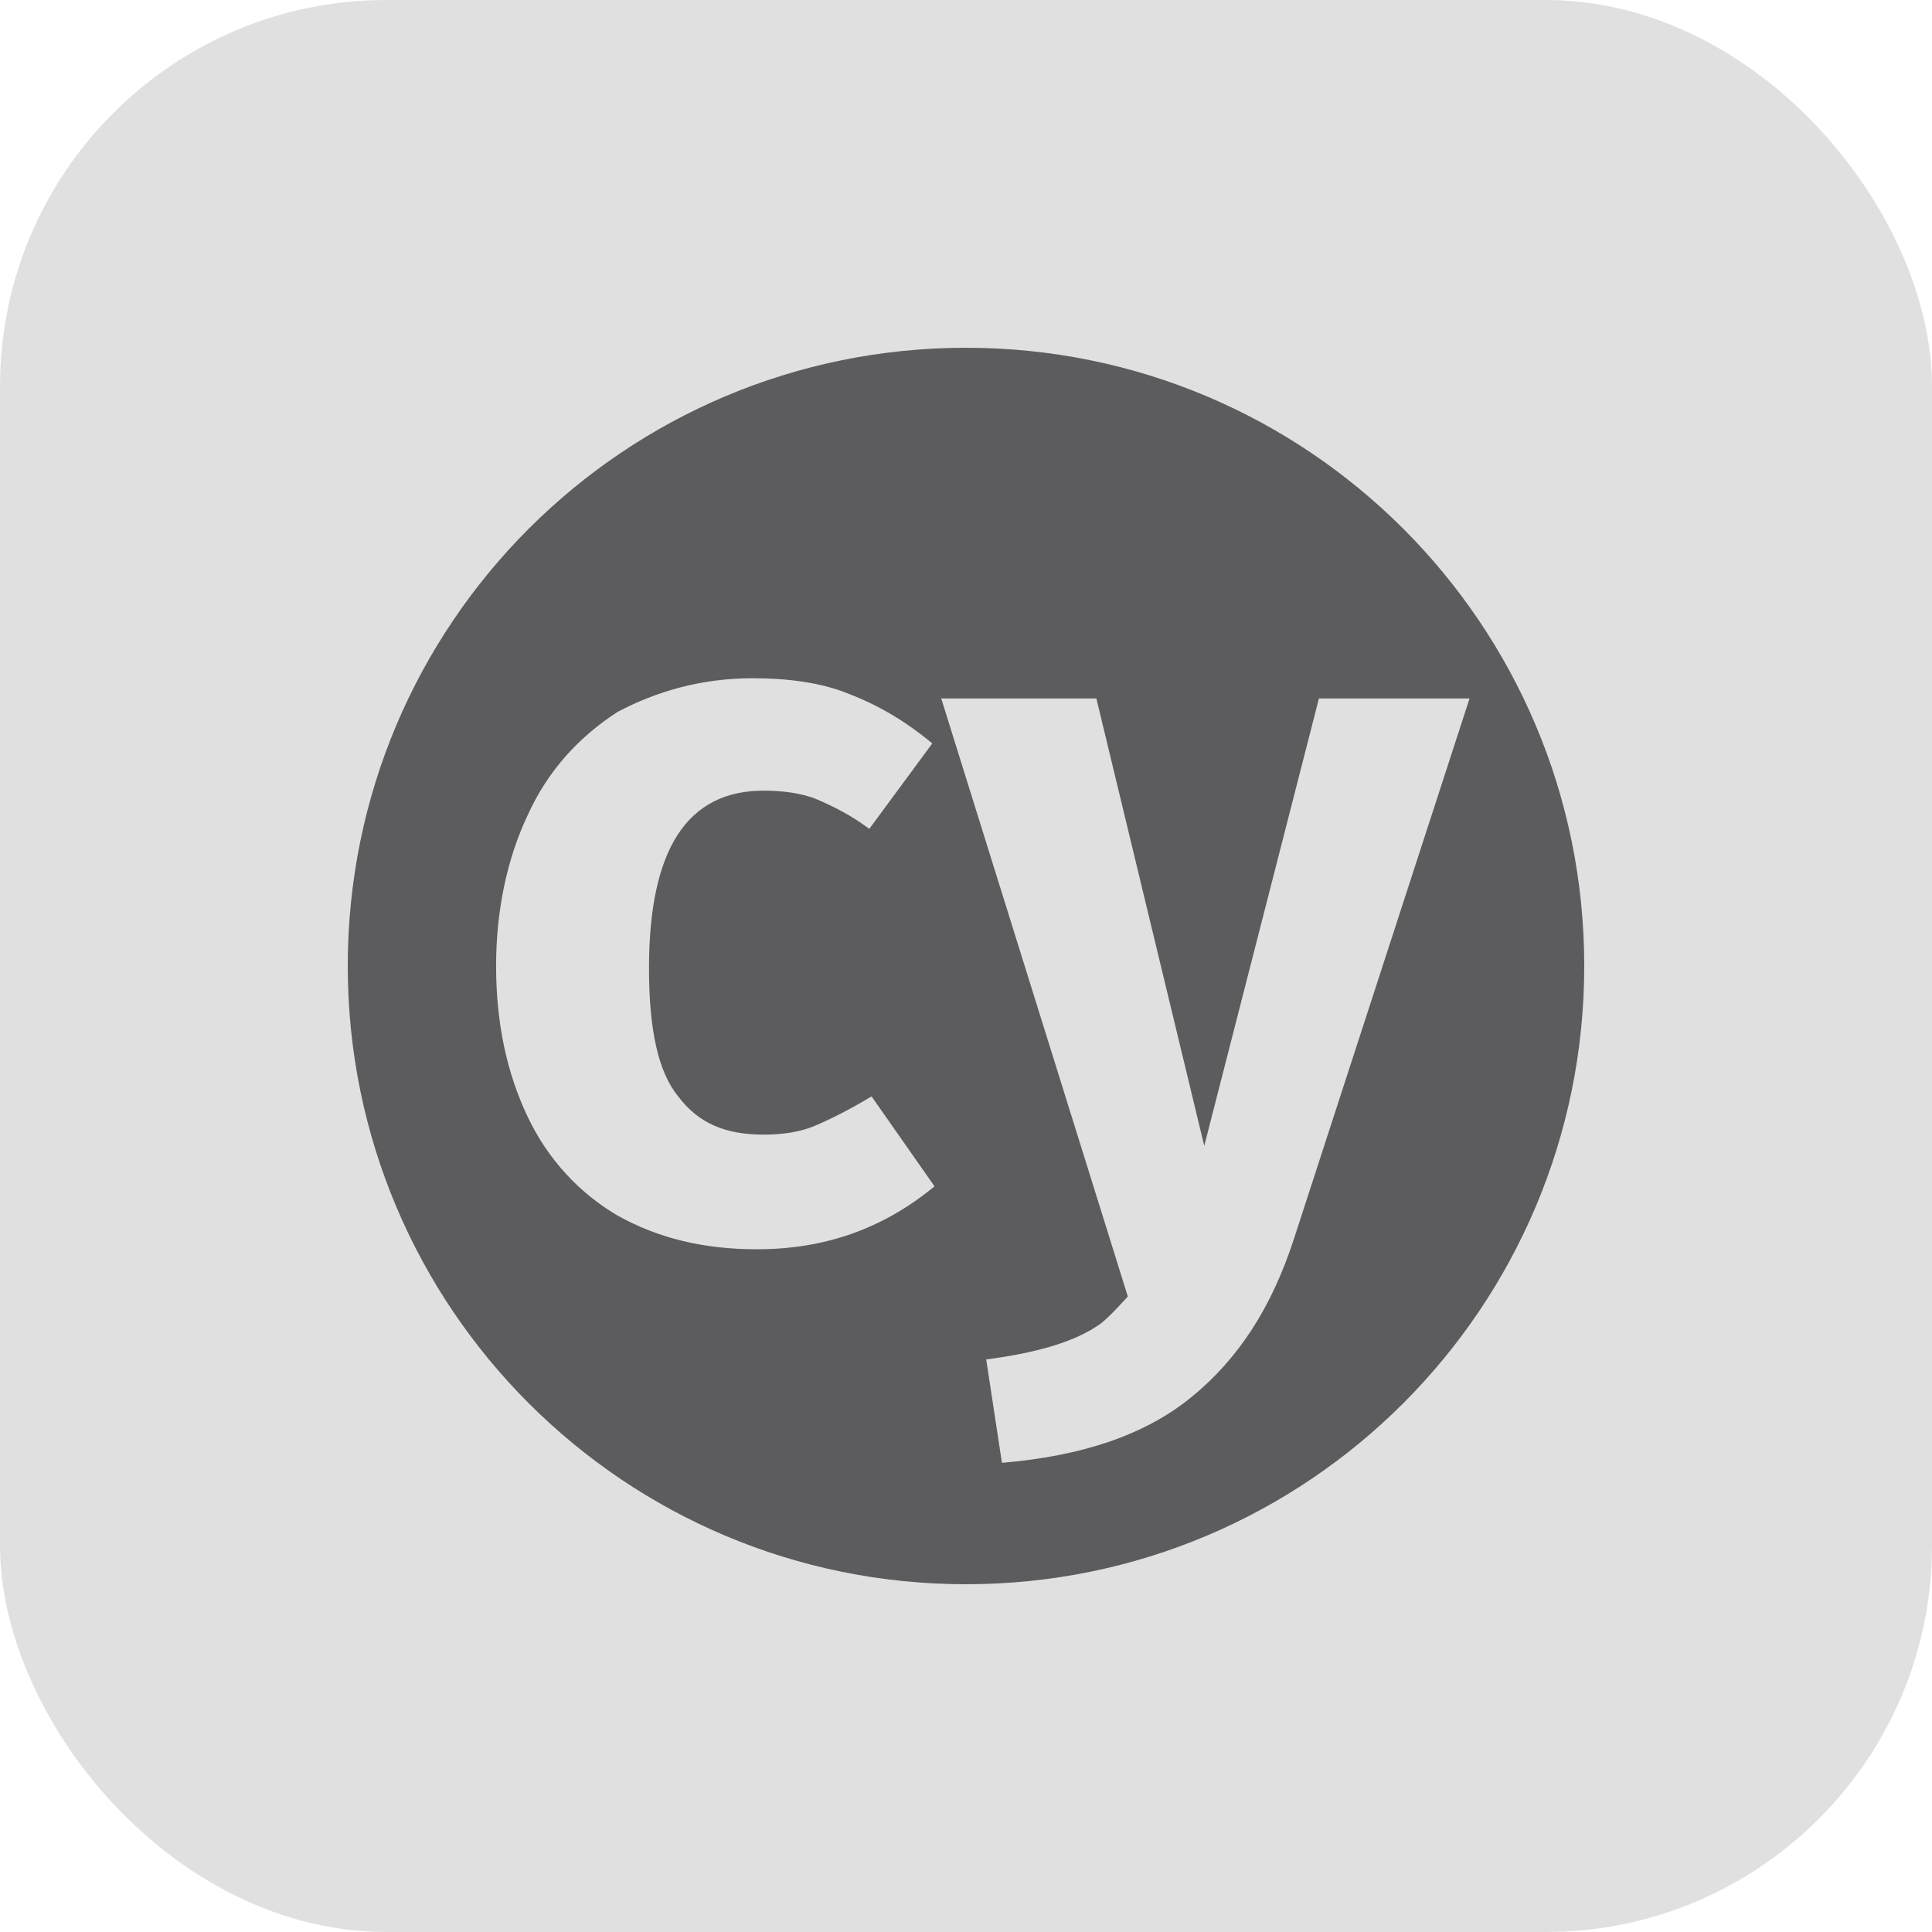
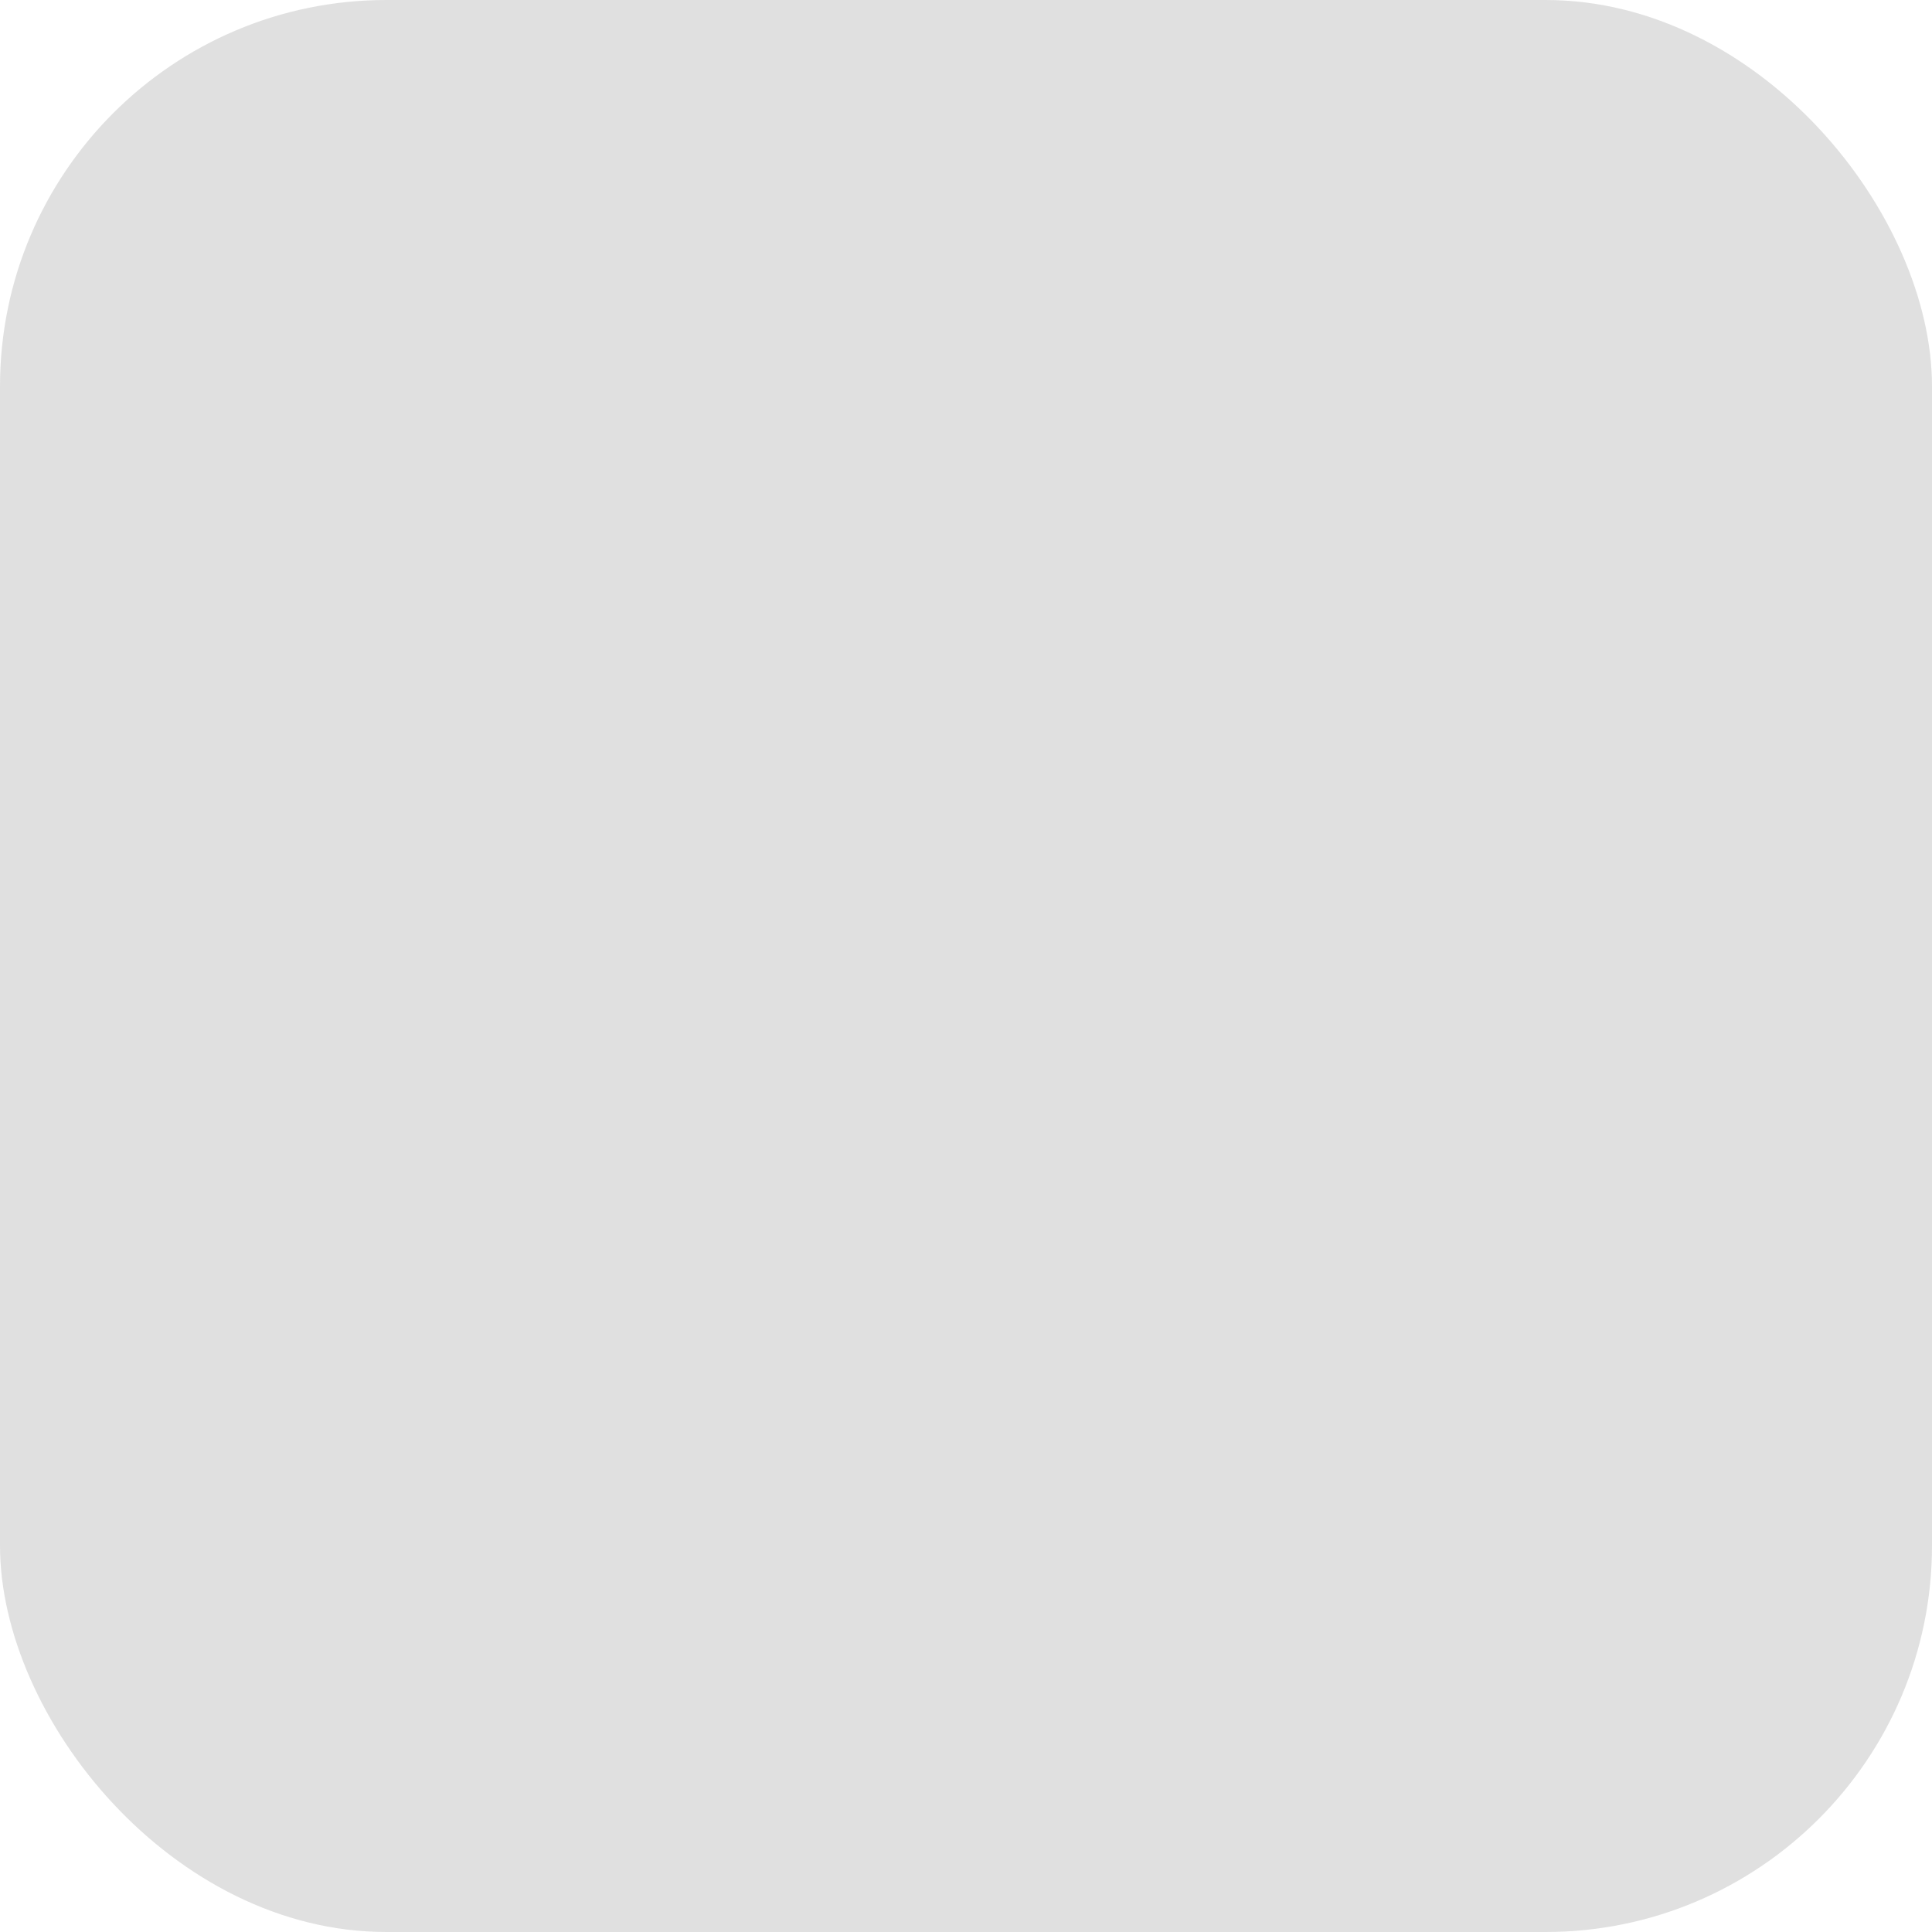
<svg xmlns="http://www.w3.org/2000/svg" width="50" height="50" viewBox="0 0 50 50" fill="none">
  <rect opacity="0.195" width="50" height="50" rx="10" fill="#5C5C5E" />
-   <path fill-rule="evenodd" clip-rule="evenodd" d="M41 25C41 16.156 33.844 9 25 9C16.156 9 9 16.156 9 25C9 33.844 16.156 41 25 41C33.844 41 41 33.844 41 25ZM30.817 36.171C32.039 35.182 32.912 33.844 33.494 32.04L38.032 18.076H34.134L31.166 29.655L28.374 18.076H24.359L29.188 33.553C29.188 33.553 28.723 34.076 28.49 34.251C27.85 34.716 26.861 35.007 25.523 35.182L25.93 37.858C27.966 37.684 29.596 37.16 30.817 36.171ZM21.974 17.96C21.276 17.669 20.403 17.553 19.472 17.553C18.134 17.553 16.97 17.902 15.981 18.425C14.992 19.066 14.178 19.938 13.654 21.102C13.13 22.207 12.839 23.546 12.839 25C12.839 26.513 13.13 27.793 13.654 28.898C14.178 30.004 14.992 30.876 15.981 31.458C17.028 32.04 18.192 32.331 19.588 32.331C21.334 32.331 22.846 31.807 24.185 30.702L22.556 28.375C21.974 28.724 21.508 28.956 21.101 29.131C20.694 29.305 20.228 29.364 19.763 29.364C18.774 29.364 18.076 29.073 17.552 28.375C17.028 27.735 16.796 26.629 16.796 25.058C16.796 21.975 17.785 20.462 19.763 20.462C20.228 20.462 20.752 20.52 21.159 20.695C21.567 20.869 22.032 21.102 22.497 21.451L24.127 19.24C23.428 18.658 22.73 18.251 21.974 17.96Z" fill="#5C5C5E" />
</svg>